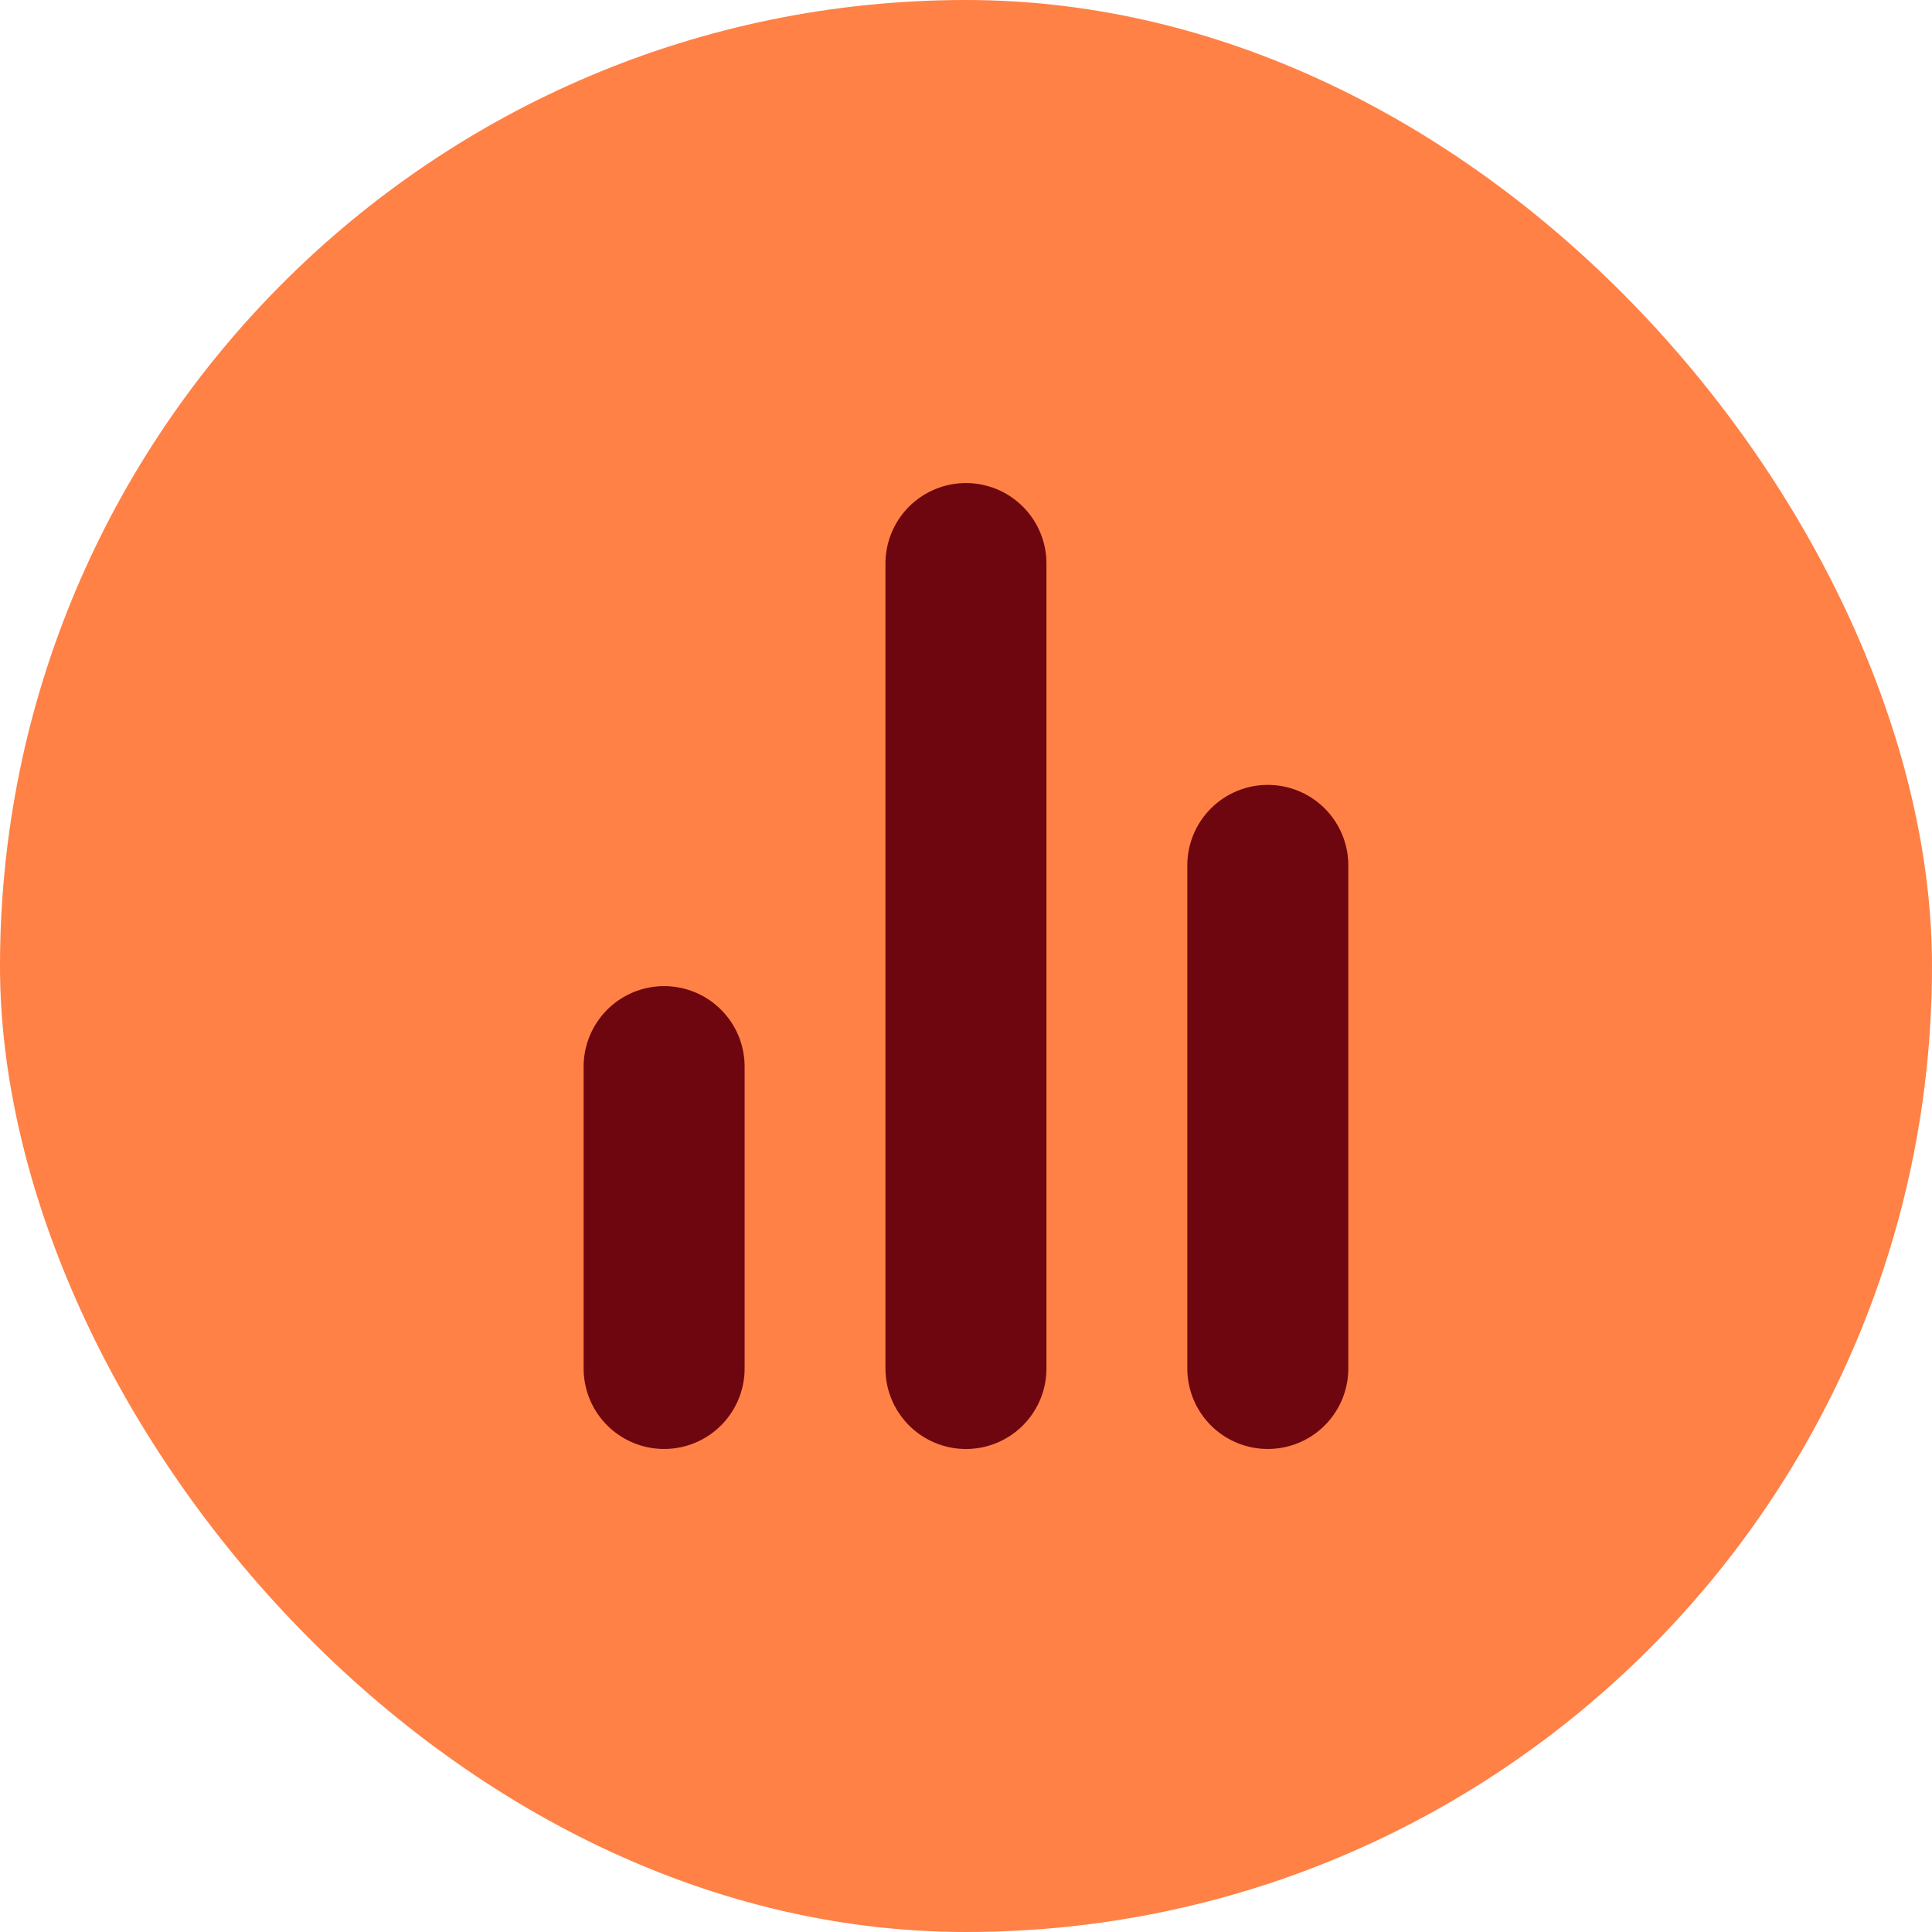
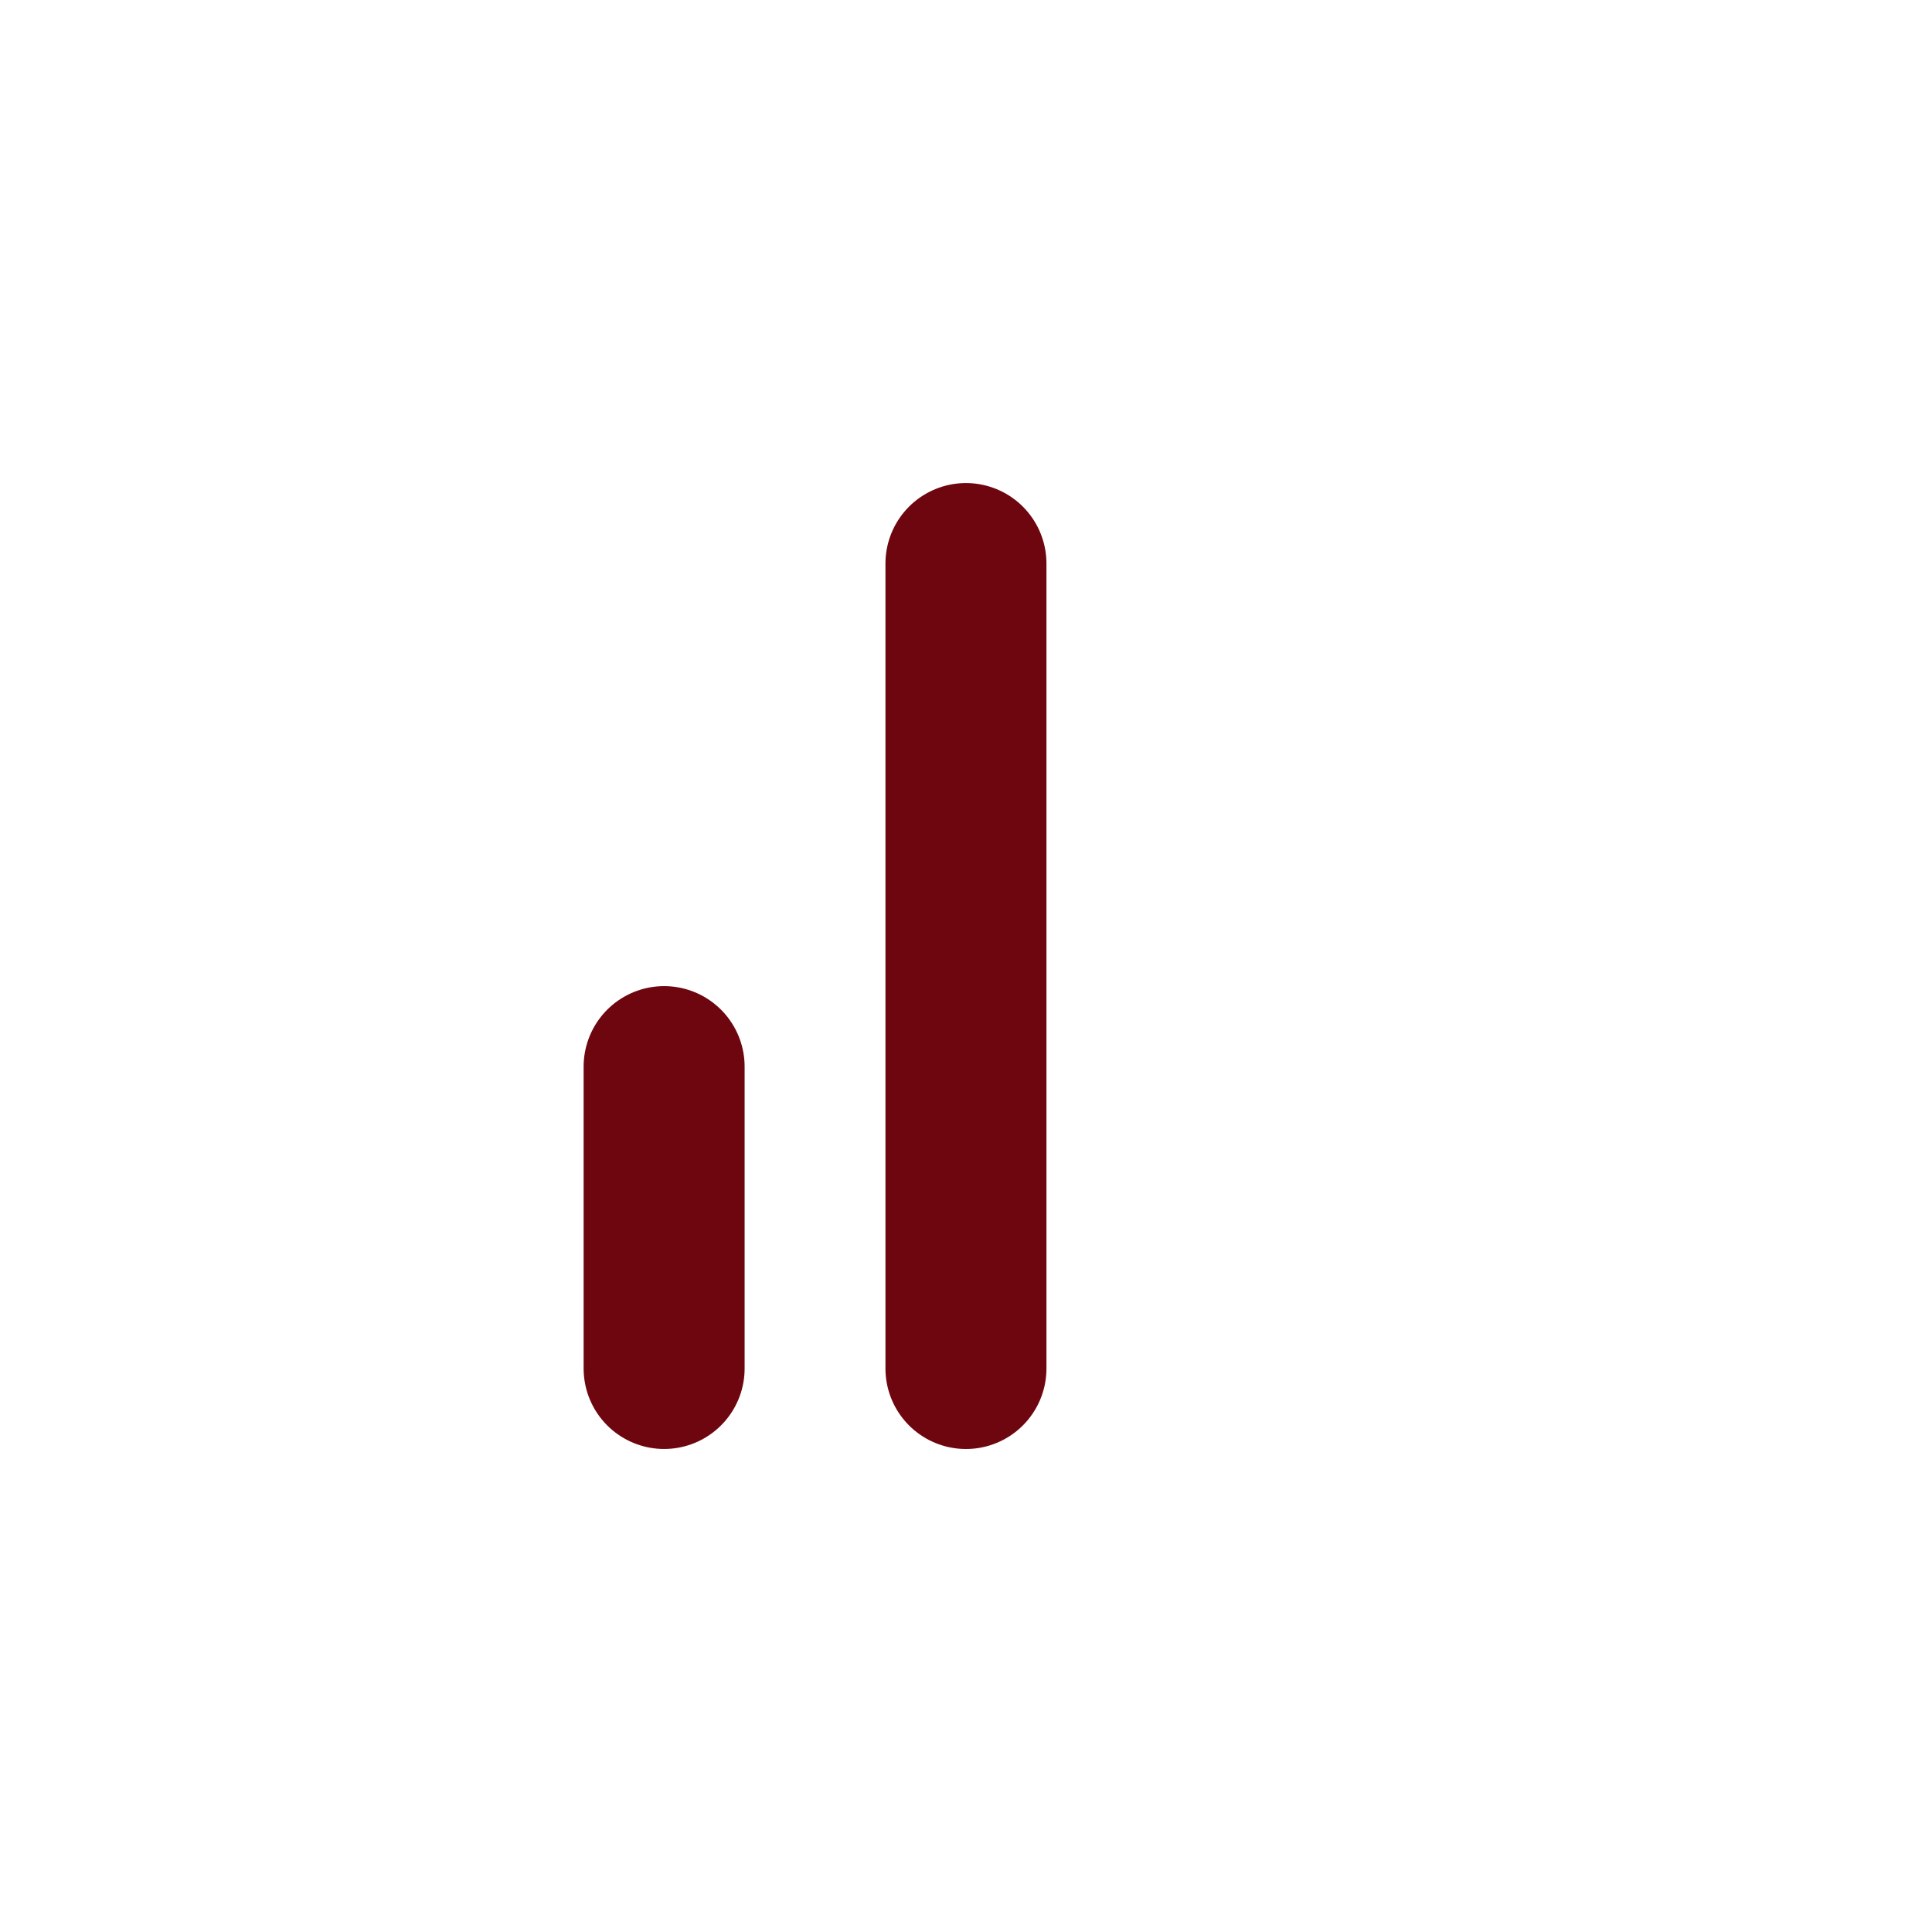
<svg xmlns="http://www.w3.org/2000/svg" width="75" height="75" viewBox="0 0 75 75" fill="none">
-   <rect width="75" height="75" rx="37.5" fill="#FF8146" />
-   <path d="M49.216 53.124V33.594" stroke="#6E060F" stroke-width="6.25" stroke-linecap="round" stroke-linejoin="round" />
  <path d="M37.498 53.125V21.877" stroke="#6E060F" stroke-width="6.25" stroke-linecap="round" stroke-linejoin="round" />
  <path d="M25.781 53.124V41.406" stroke="#6E060F" stroke-width="6.25" stroke-linecap="round" stroke-linejoin="round" />
</svg>